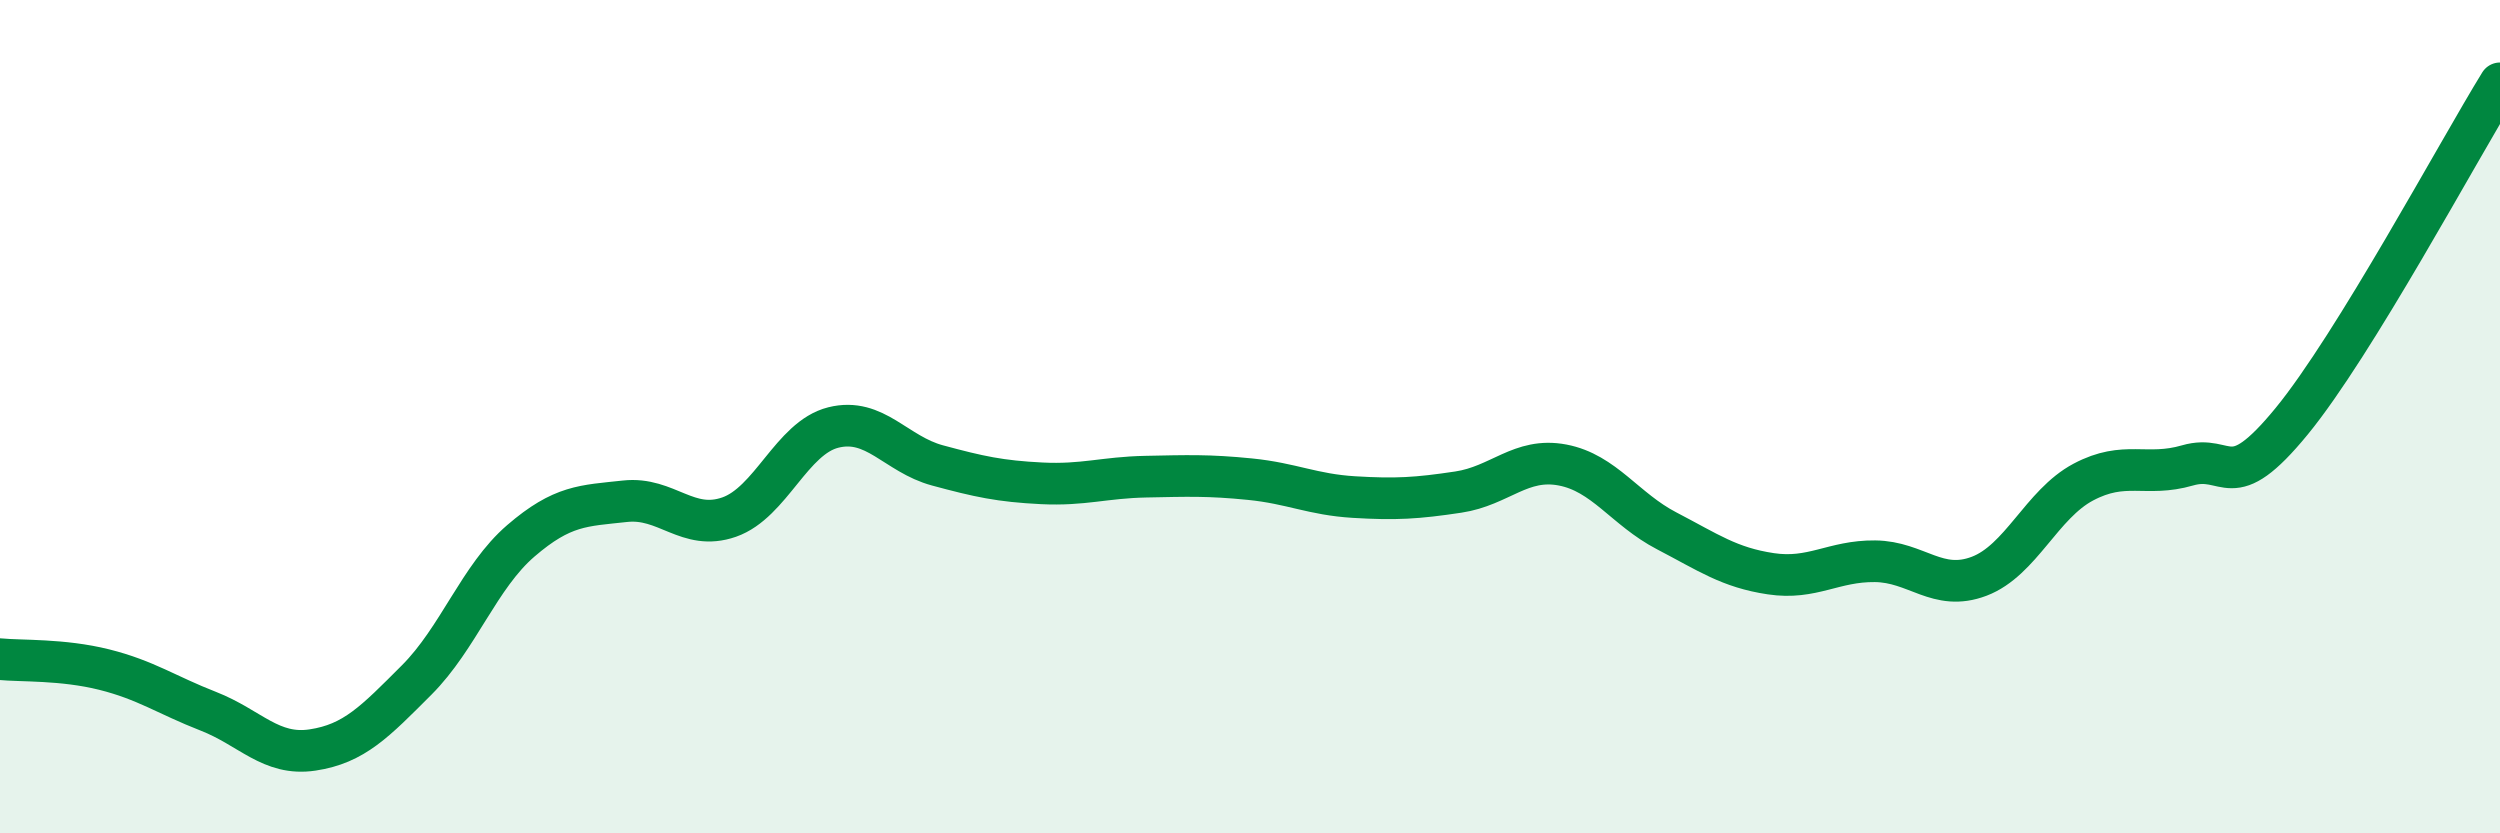
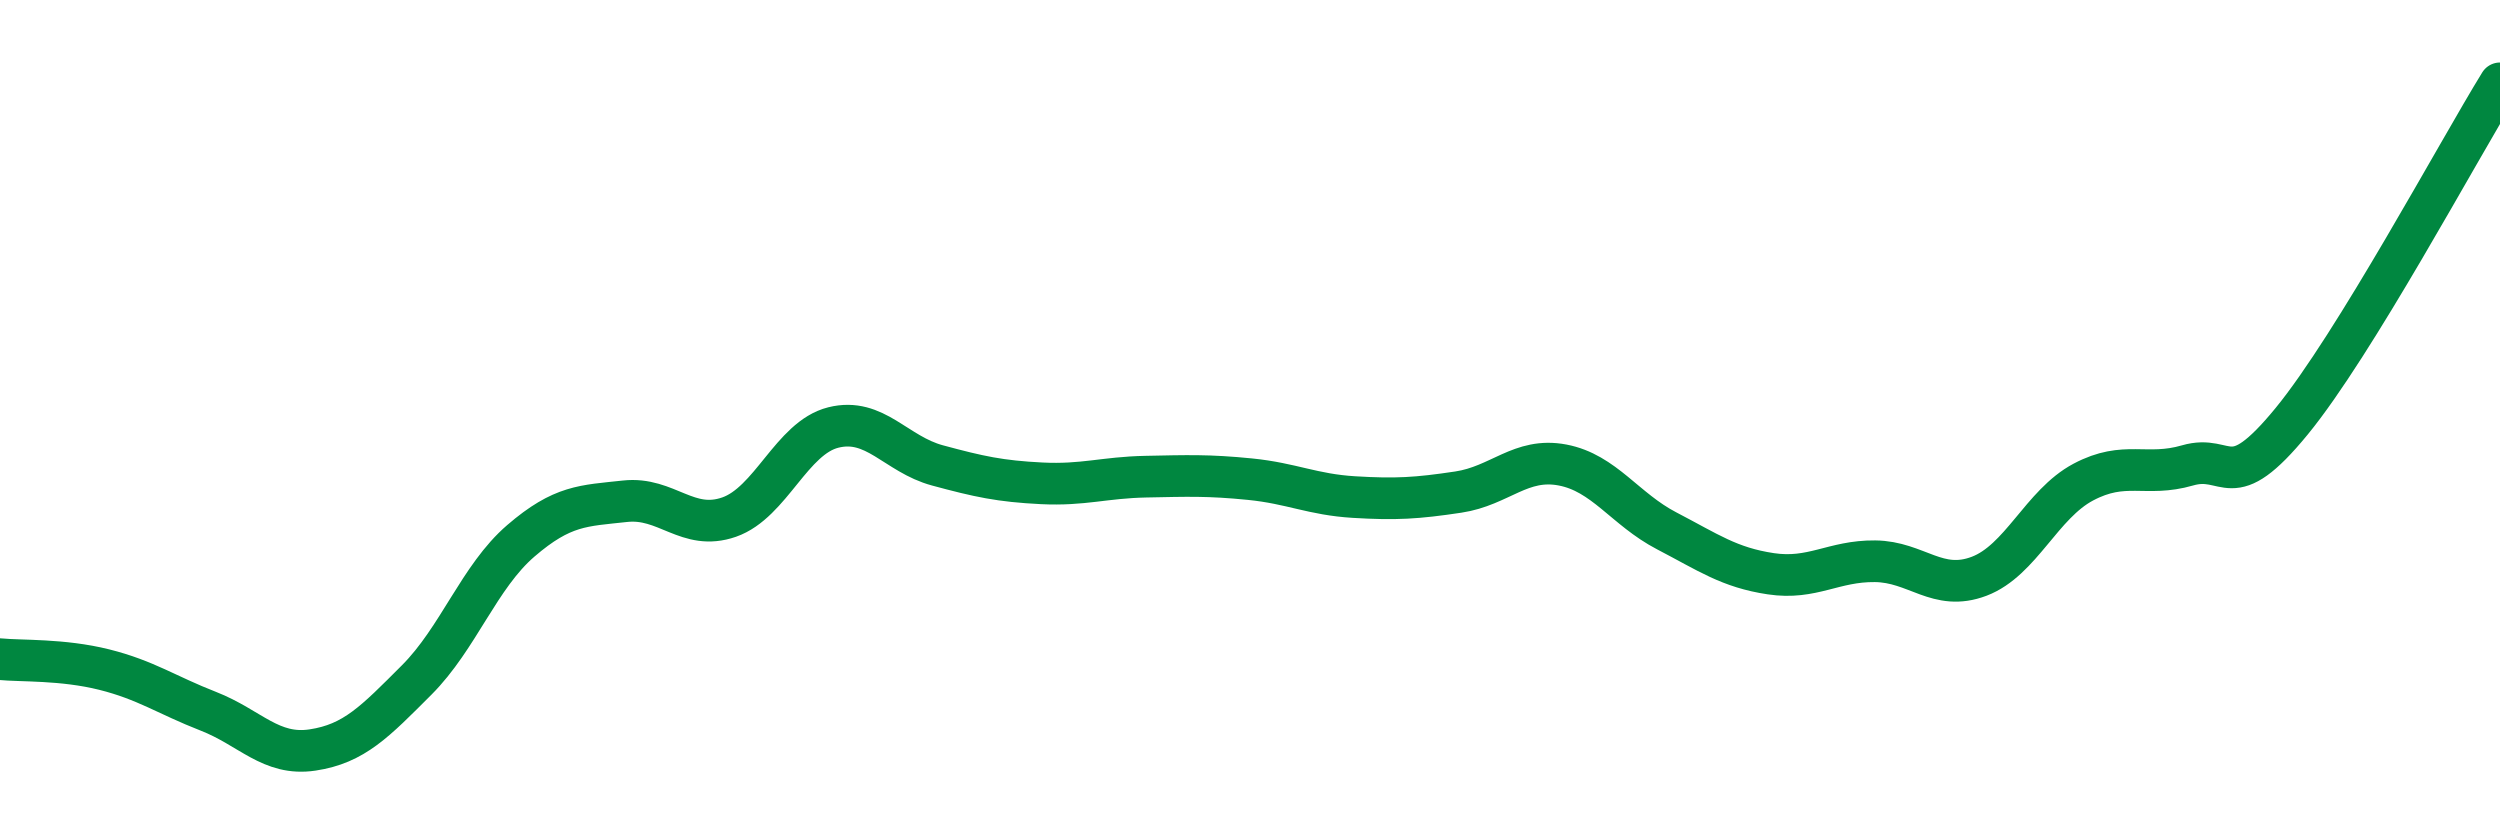
<svg xmlns="http://www.w3.org/2000/svg" width="60" height="20" viewBox="0 0 60 20">
-   <path d="M 0,15.82 C 0.5,15.87 1.5,15.82 2.5,16.07 C 3.5,16.32 4,16.68 5,17.07 C 6,17.46 6.5,18.15 7.5,18 C 8.5,17.85 9,17.32 10,16.32 C 11,15.32 11.5,13.84 12.5,12.98 C 13.5,12.12 14,12.14 15,12.03 C 16,11.92 16.5,12.76 17.5,12.41 C 18.5,12.06 19,10.51 20,10.26 C 21,10.01 21.5,10.9 22.5,11.17 C 23.5,11.44 24,11.55 25,11.6 C 26,11.65 26.5,11.46 27.5,11.44 C 28.5,11.42 29,11.4 30,11.5 C 31,11.6 31.5,11.87 32.5,11.93 C 33.5,11.99 34,11.96 35,11.81 C 36,11.66 36.5,10.97 37.5,11.16 C 38.5,11.35 39,12.22 40,12.74 C 41,13.26 41.5,13.62 42.5,13.77 C 43.5,13.92 44,13.46 45,13.47 C 46,13.48 46.5,14.21 47.5,13.83 C 48.5,13.45 49,12.1 50,11.57 C 51,11.04 51.5,11.46 52.5,11.17 C 53.5,10.88 53.5,11.94 55,10.11 C 56.5,8.28 59,3.62 60,2L60 20L0 20Z" fill="#008740" opacity="0.1" stroke-linecap="round" stroke-linejoin="round" />
  <path d="M 0,15.82 C 0.5,15.87 1.5,15.82 2.5,16.07 C 3.5,16.32 4,16.68 5,17.07 C 6,17.46 6.5,18.15 7.5,18 C 8.5,17.85 9,17.32 10,16.32 C 11,15.32 11.5,13.84 12.5,12.98 C 13.5,12.12 14,12.14 15,12.03 C 16,11.92 16.5,12.76 17.5,12.41 C 18.5,12.06 19,10.51 20,10.26 C 21,10.01 21.5,10.9 22.5,11.17 C 23.5,11.44 24,11.55 25,11.6 C 26,11.65 26.5,11.46 27.5,11.44 C 28.5,11.42 29,11.4 30,11.5 C 31,11.6 31.5,11.87 32.5,11.93 C 33.5,11.99 34,11.96 35,11.81 C 36,11.66 36.5,10.97 37.5,11.16 C 38.5,11.35 39,12.22 40,12.74 C 41,13.26 41.5,13.62 42.5,13.77 C 43.5,13.92 44,13.46 45,13.47 C 46,13.48 46.5,14.21 47.5,13.83 C 48.5,13.45 49,12.1 50,11.57 C 51,11.04 51.5,11.46 52.5,11.17 C 53.5,10.88 53.5,11.94 55,10.11 C 56.5,8.28 59,3.62 60,2" stroke="#008740" stroke-width="1" fill="none" stroke-linecap="round" stroke-linejoin="round" />
</svg>